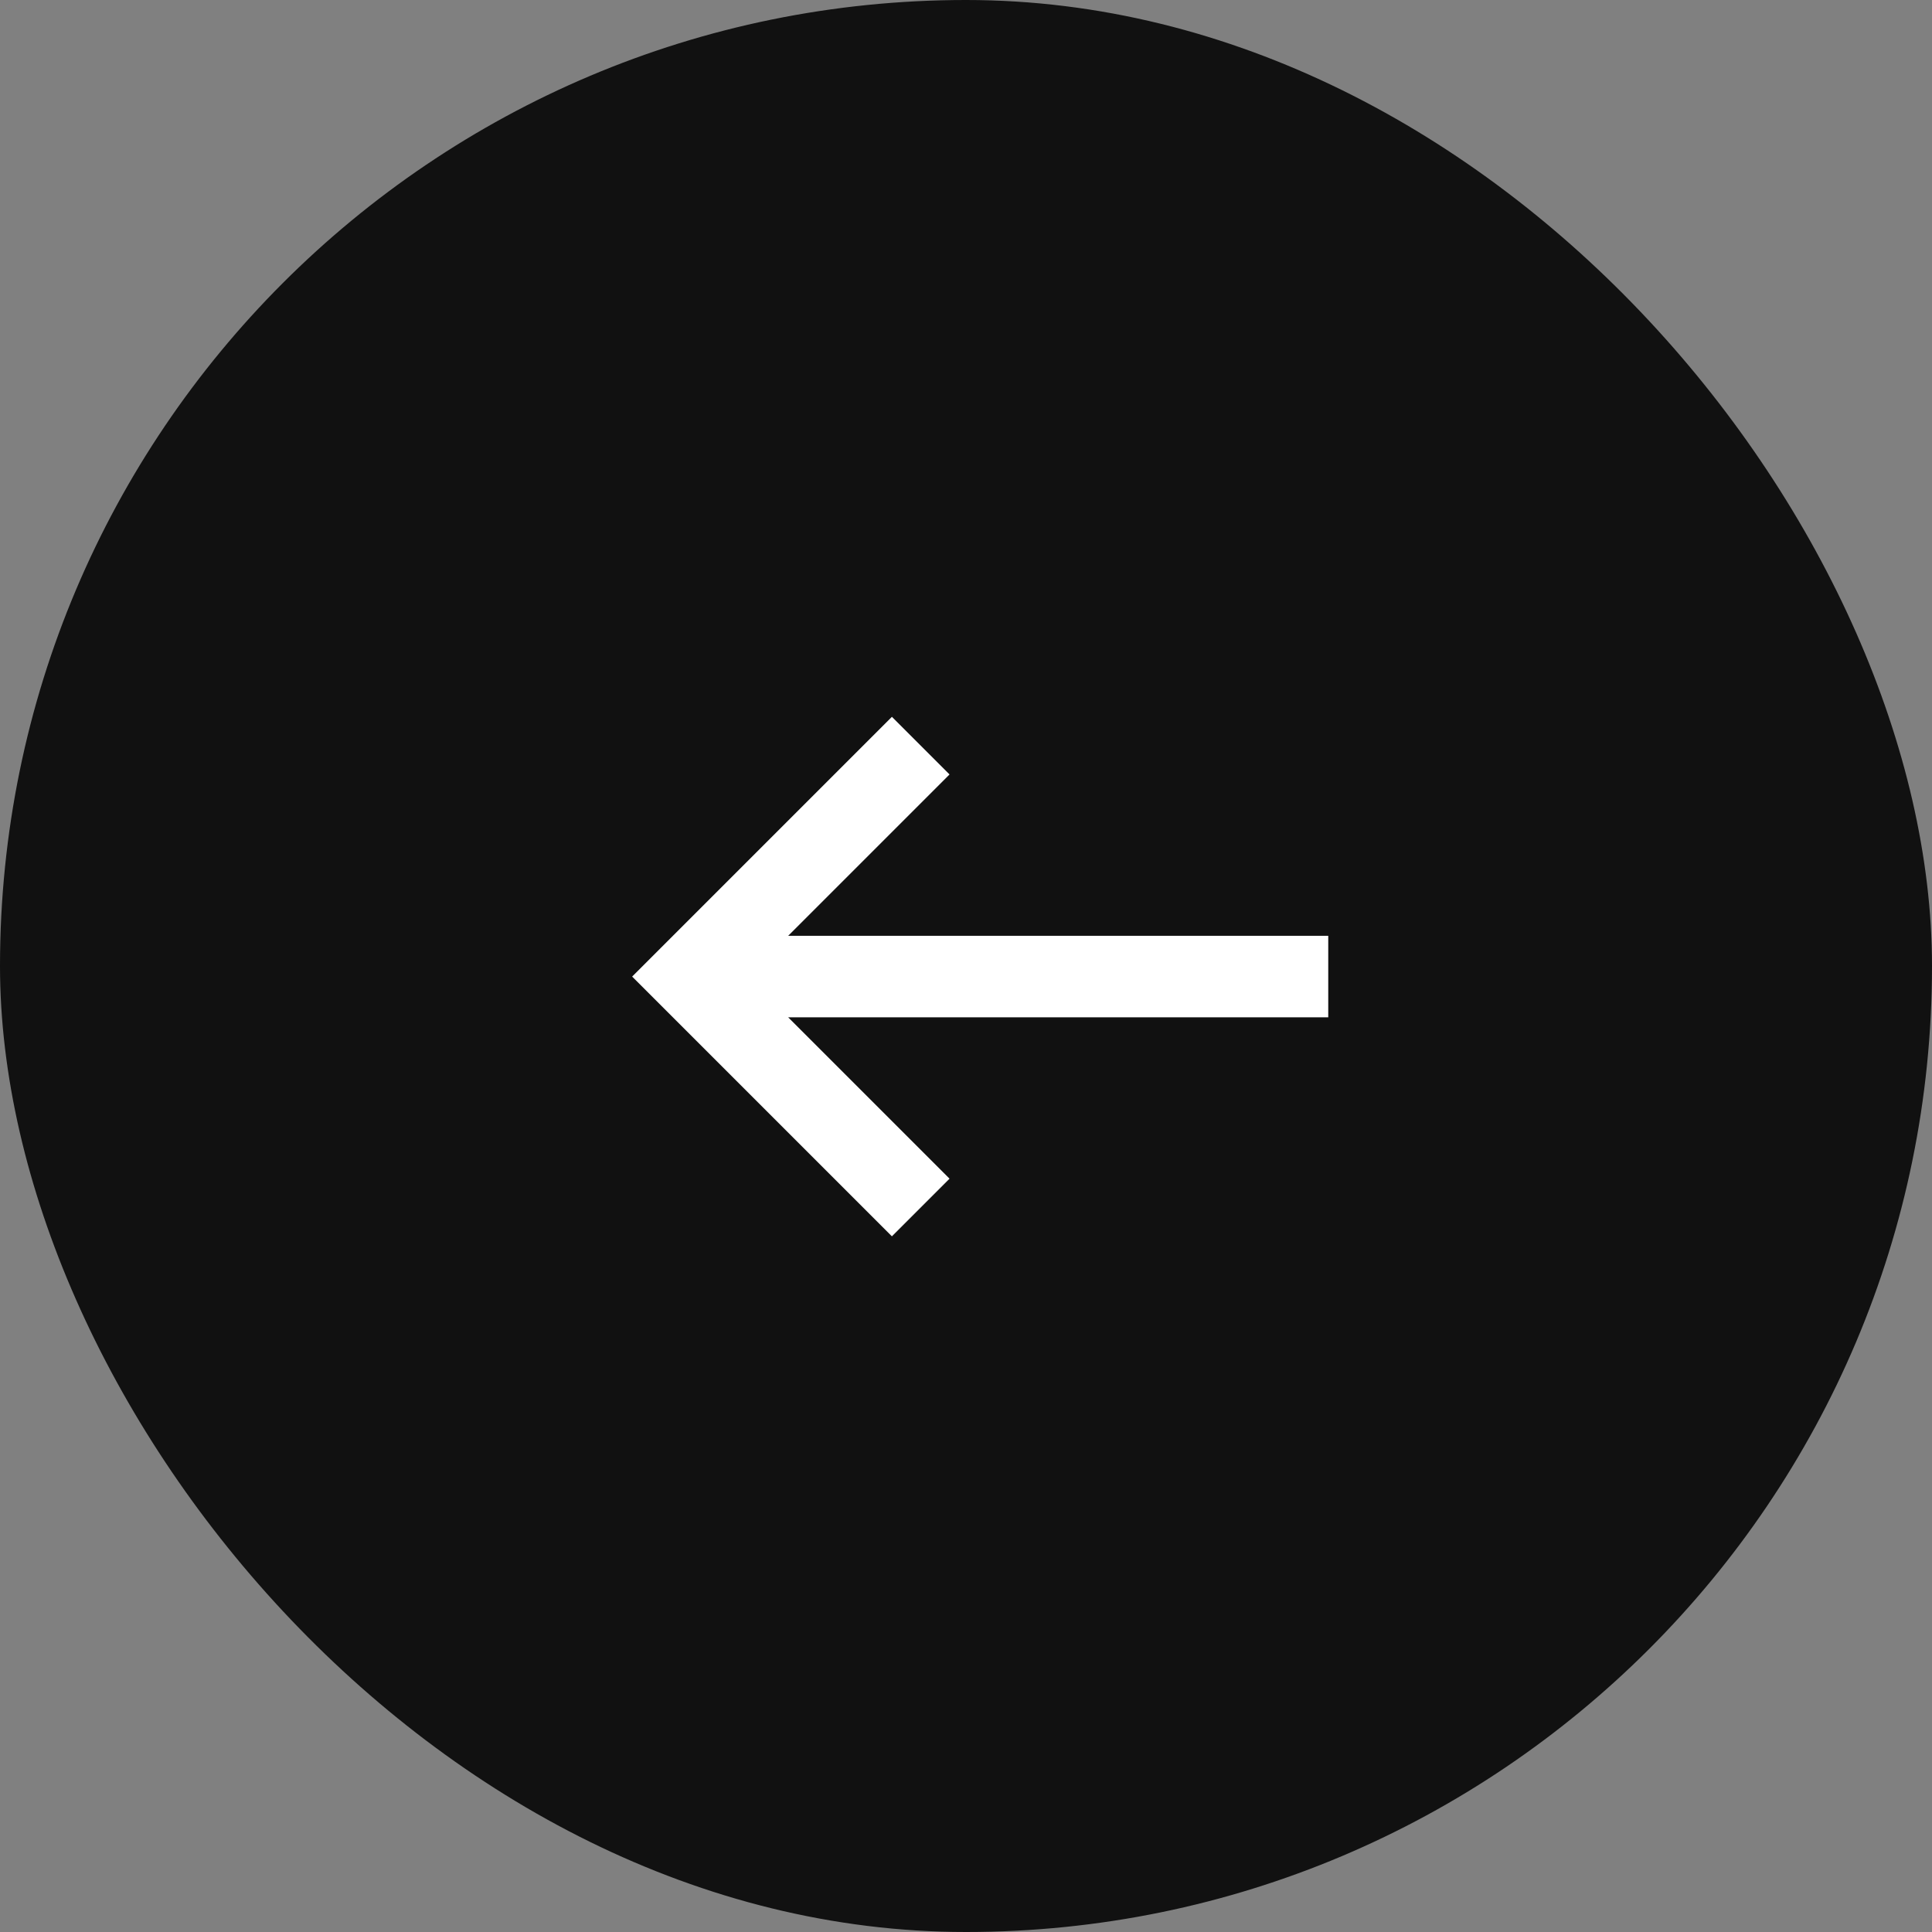
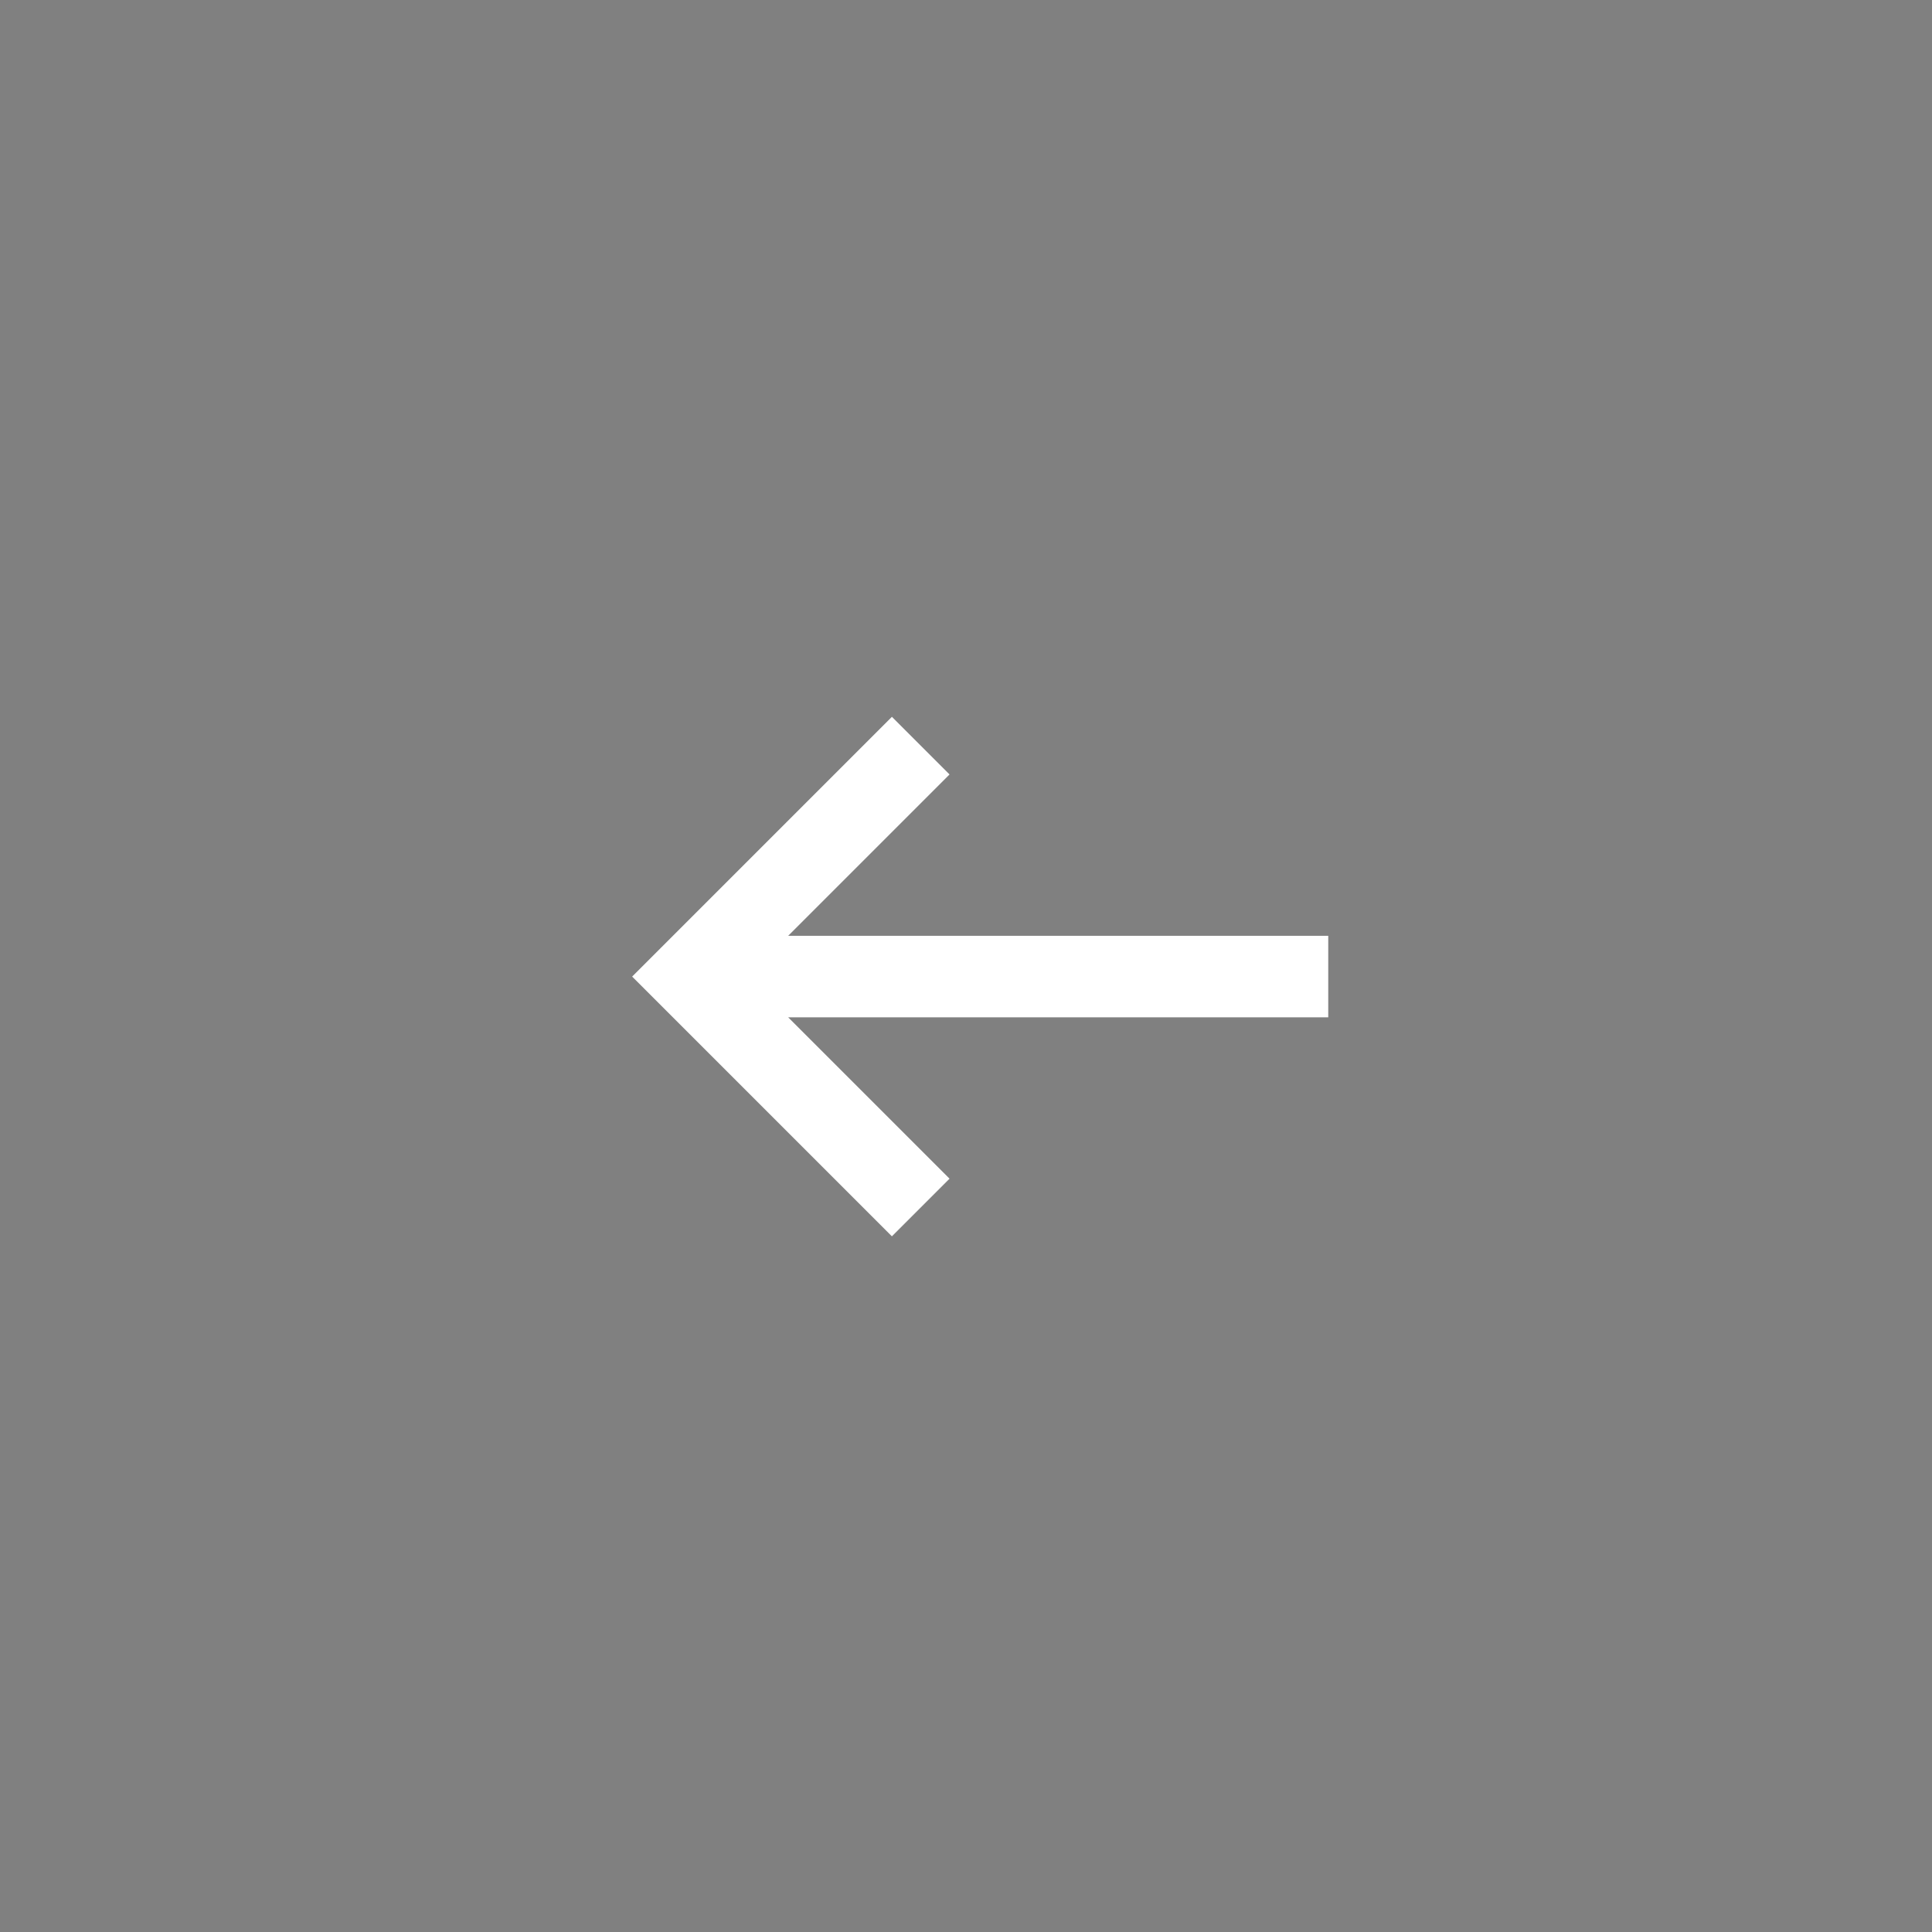
<svg xmlns="http://www.w3.org/2000/svg" width="64" height="64" fill="none">
  <rect width="100%" height="100%" fill="#808080" stroke="none" />
-   <rect width="64" height="64" x="64" y="64" fill="#111" rx="32" transform="rotate(180 64 64)" />
  <path stroke="#fff" stroke-width="2.7" d="M44 32.35H22.85M30.5 40l-7.65-7.65 7.65-7.65" />
</svg>